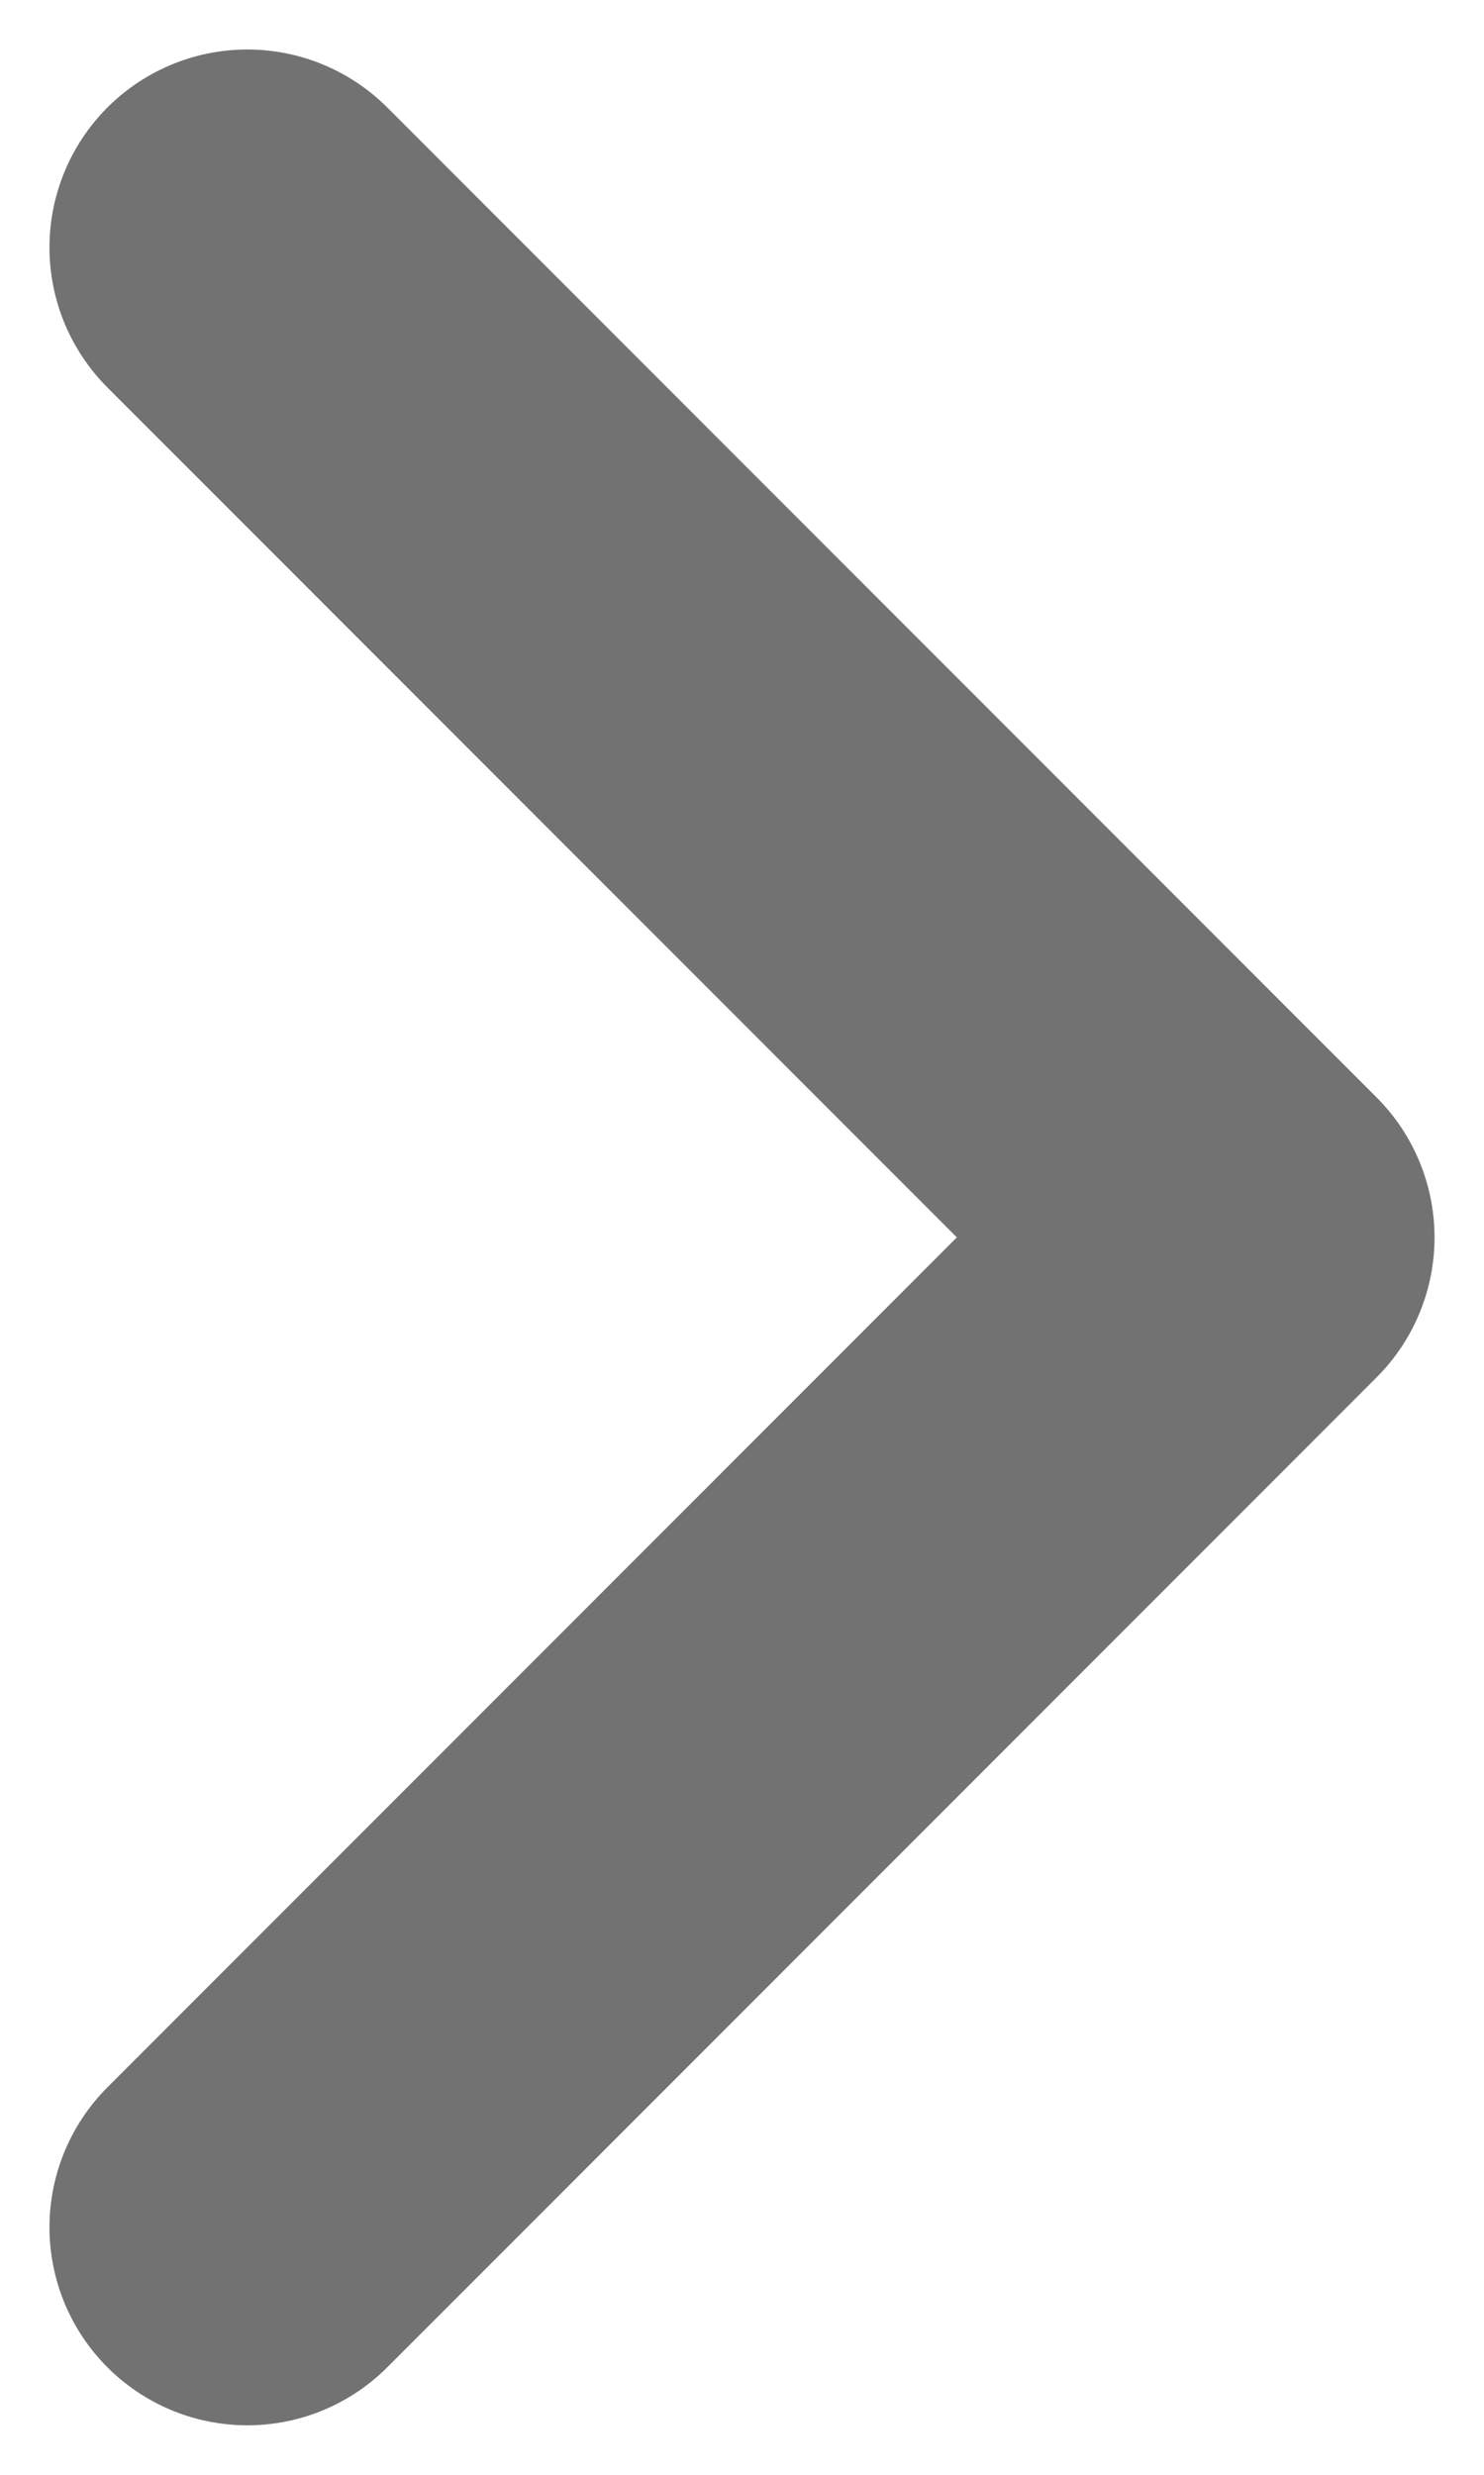
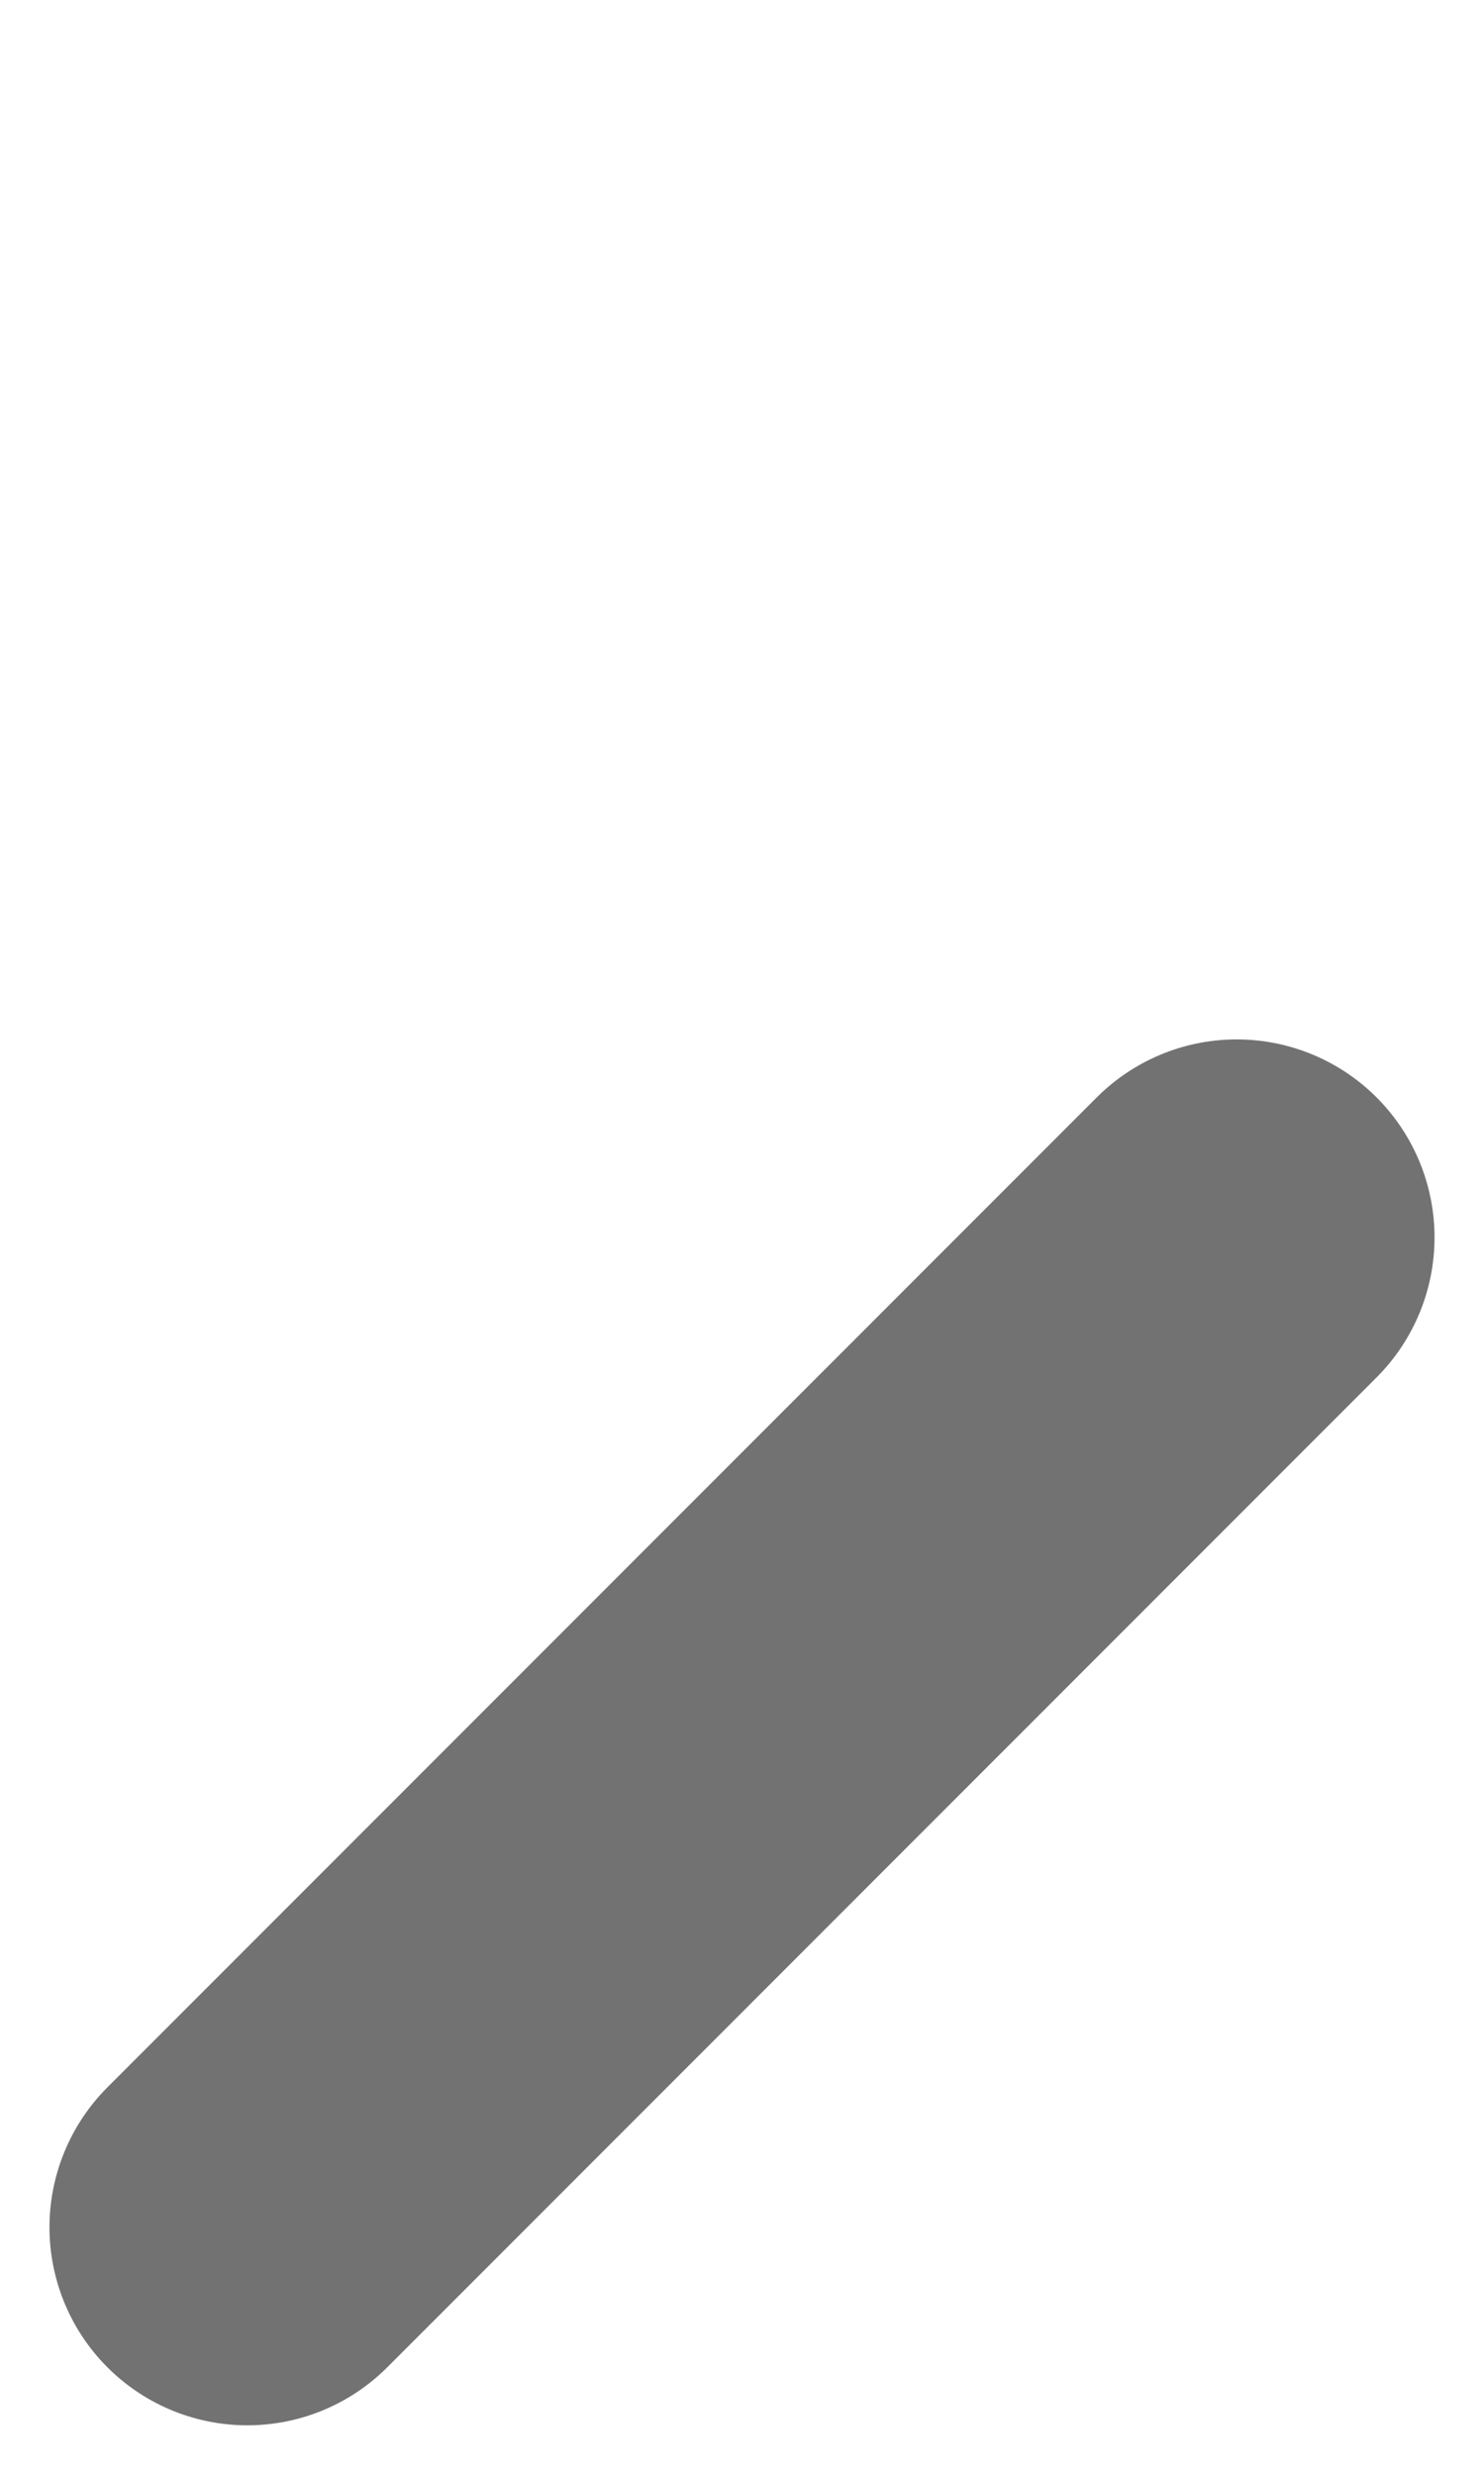
<svg xmlns="http://www.w3.org/2000/svg" width="6" height="10" viewBox="0 0 6 10" fill="none">
-   <path d="M1 9L5 5L1 1" stroke="#727272" stroke-width="1.6" stroke-linecap="round" stroke-linejoin="round" />
+   <path d="M1 9L5 5" stroke="#727272" stroke-width="1.6" stroke-linecap="round" stroke-linejoin="round" />
</svg>